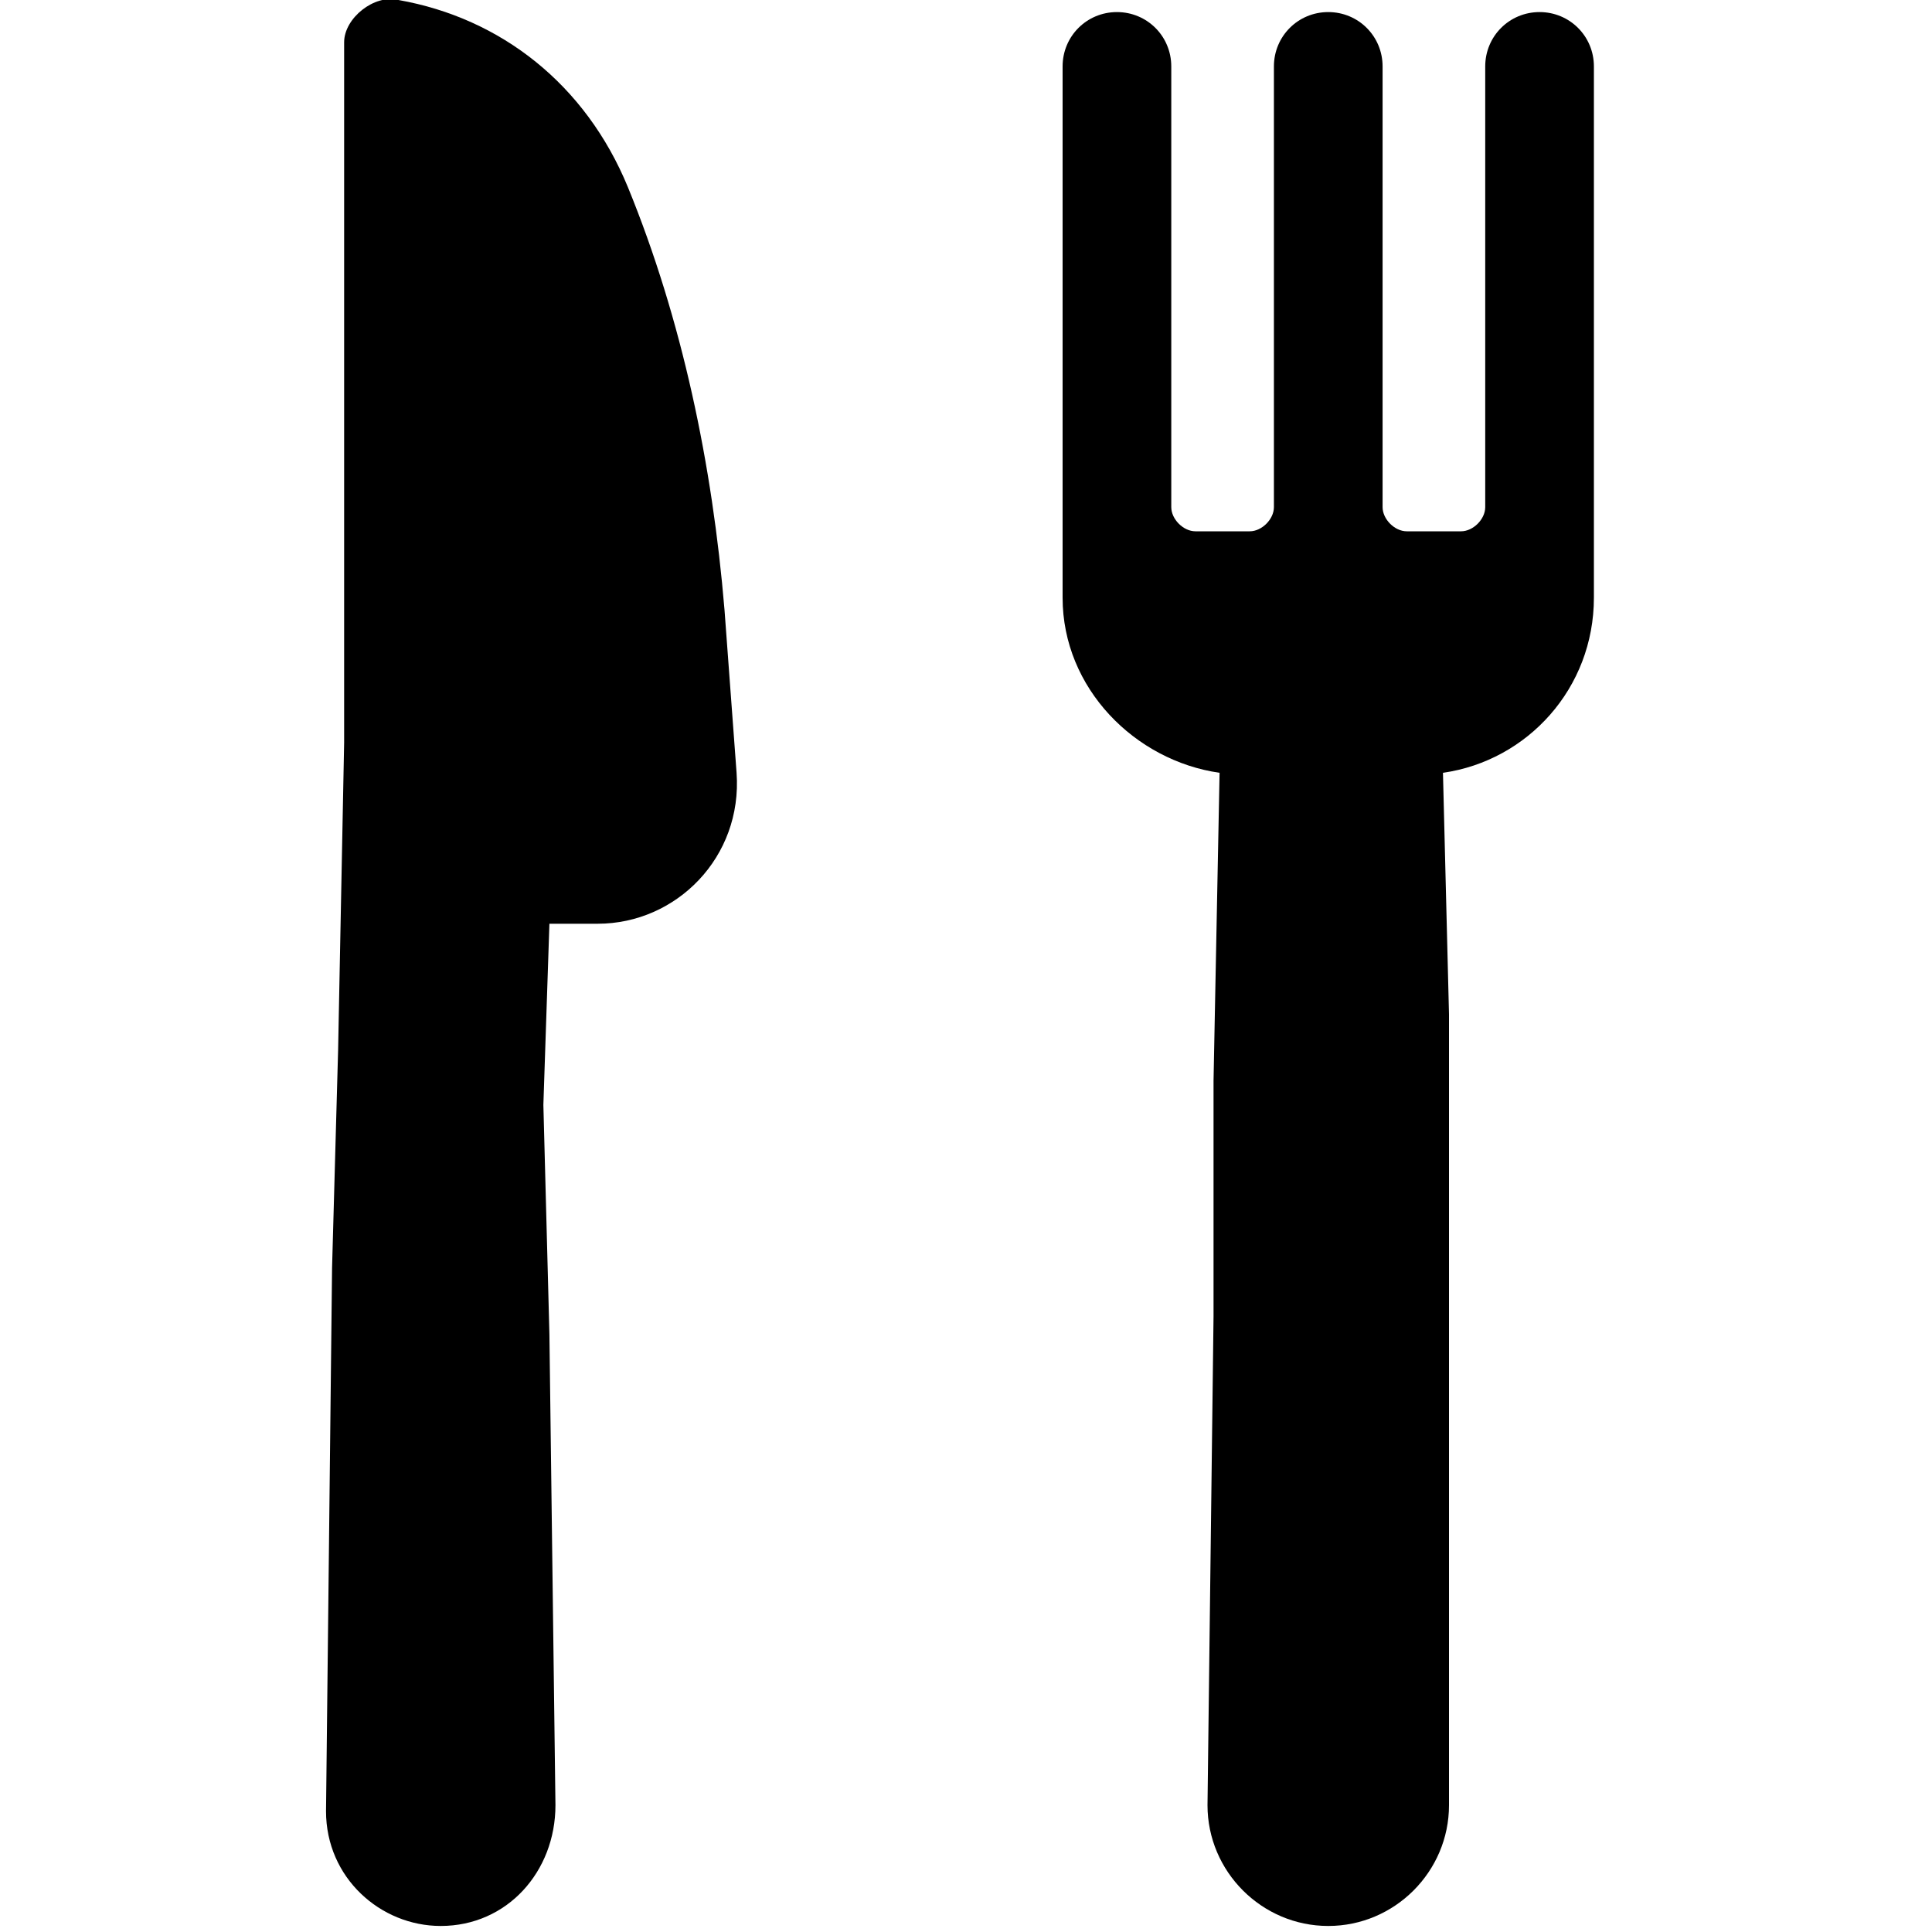
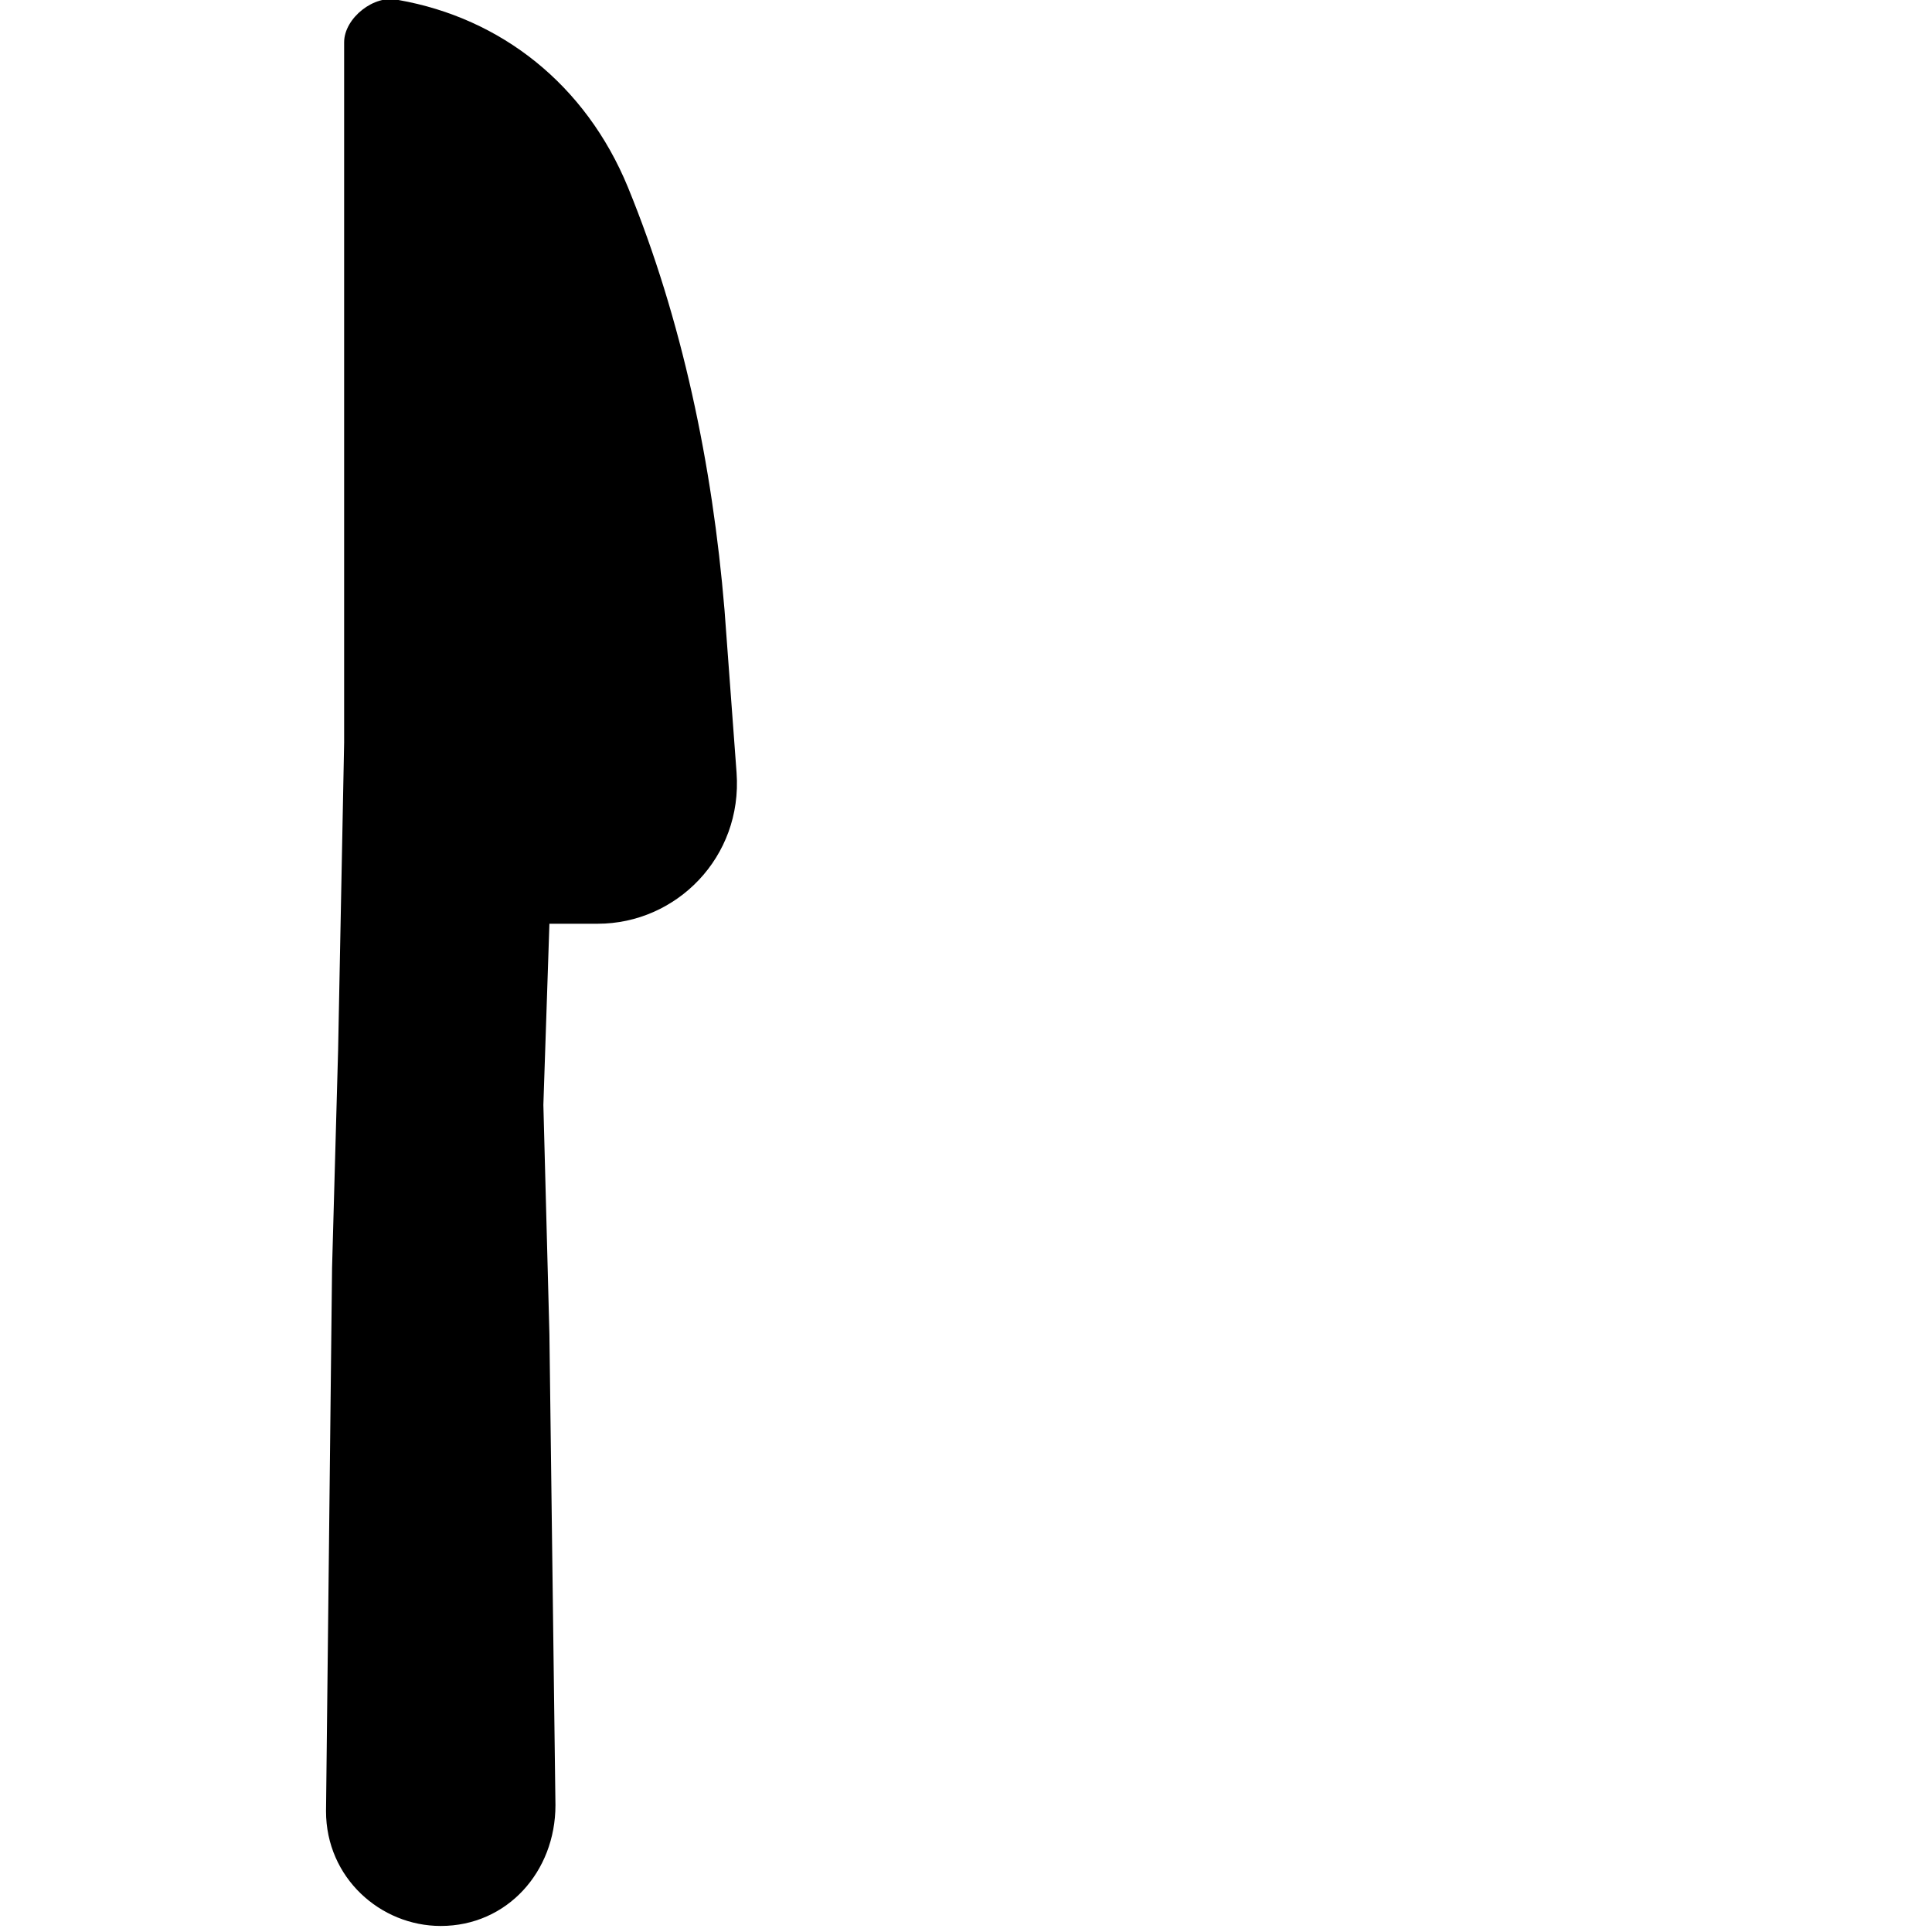
<svg xmlns="http://www.w3.org/2000/svg" version="1.1" id="Vrstva_1" x="0px" y="0px" viewBox="0 0 32 32" style="enable-background:new 0 0 32 32;" xml:space="preserve">
-   <path d="M24,20.6l0-3.8l-0.1-4c1.4-0.2,2.5-1.4,2.5-2.9l0-8.8c0-0.5-0.4-0.9-0.9-0.9c-0.5,0-0.9,0.4-0.9,0.9l0,7.3  c0,0.2-0.2,0.4-0.4,0.4l-0.9,0c-0.2,0-0.4-0.2-0.4-0.4l0-7.3c0-0.5-0.4-0.9-0.9-0.9c-0.5,0-0.9,0.4-0.9,0.9l0,7.3  c0,0.2-0.2,0.4-0.4,0.4l-0.9,0c-0.2,0-0.4-0.2-0.4-0.4l0-7.3c0-0.5-0.4-0.9-0.9-0.9c-0.5,0-0.9,0.4-0.9,0.9l0,8.8  c0,1.5,1.2,2.7,2.6,2.9l-0.1,5.1l0,3.9l-0.1,8.1c0,1.1,0.9,2,2,2c1.1,0,2-0.9,2-2L24,20.6z" />
  <path d="M9.1,15.3l0.8,0c1.3,0,2.4-1.1,2.3-2.5L12,10.1c-0.2-2.4-0.7-4.8-1.6-7C9.7,1.4,8.3,0.3,6.6,0l0,0C6.2-0.1,5.7,0.3,5.7,0.7  l0,11.6l-0.1,5.1l-0.1,3.6l-0.1,9c0,1.1,0.9,1.9,1.9,1.9c1.1,0,1.9-0.9,1.9-2l-0.1-7.8l-0.1-3.8L9.1,15.3z" />
</svg>